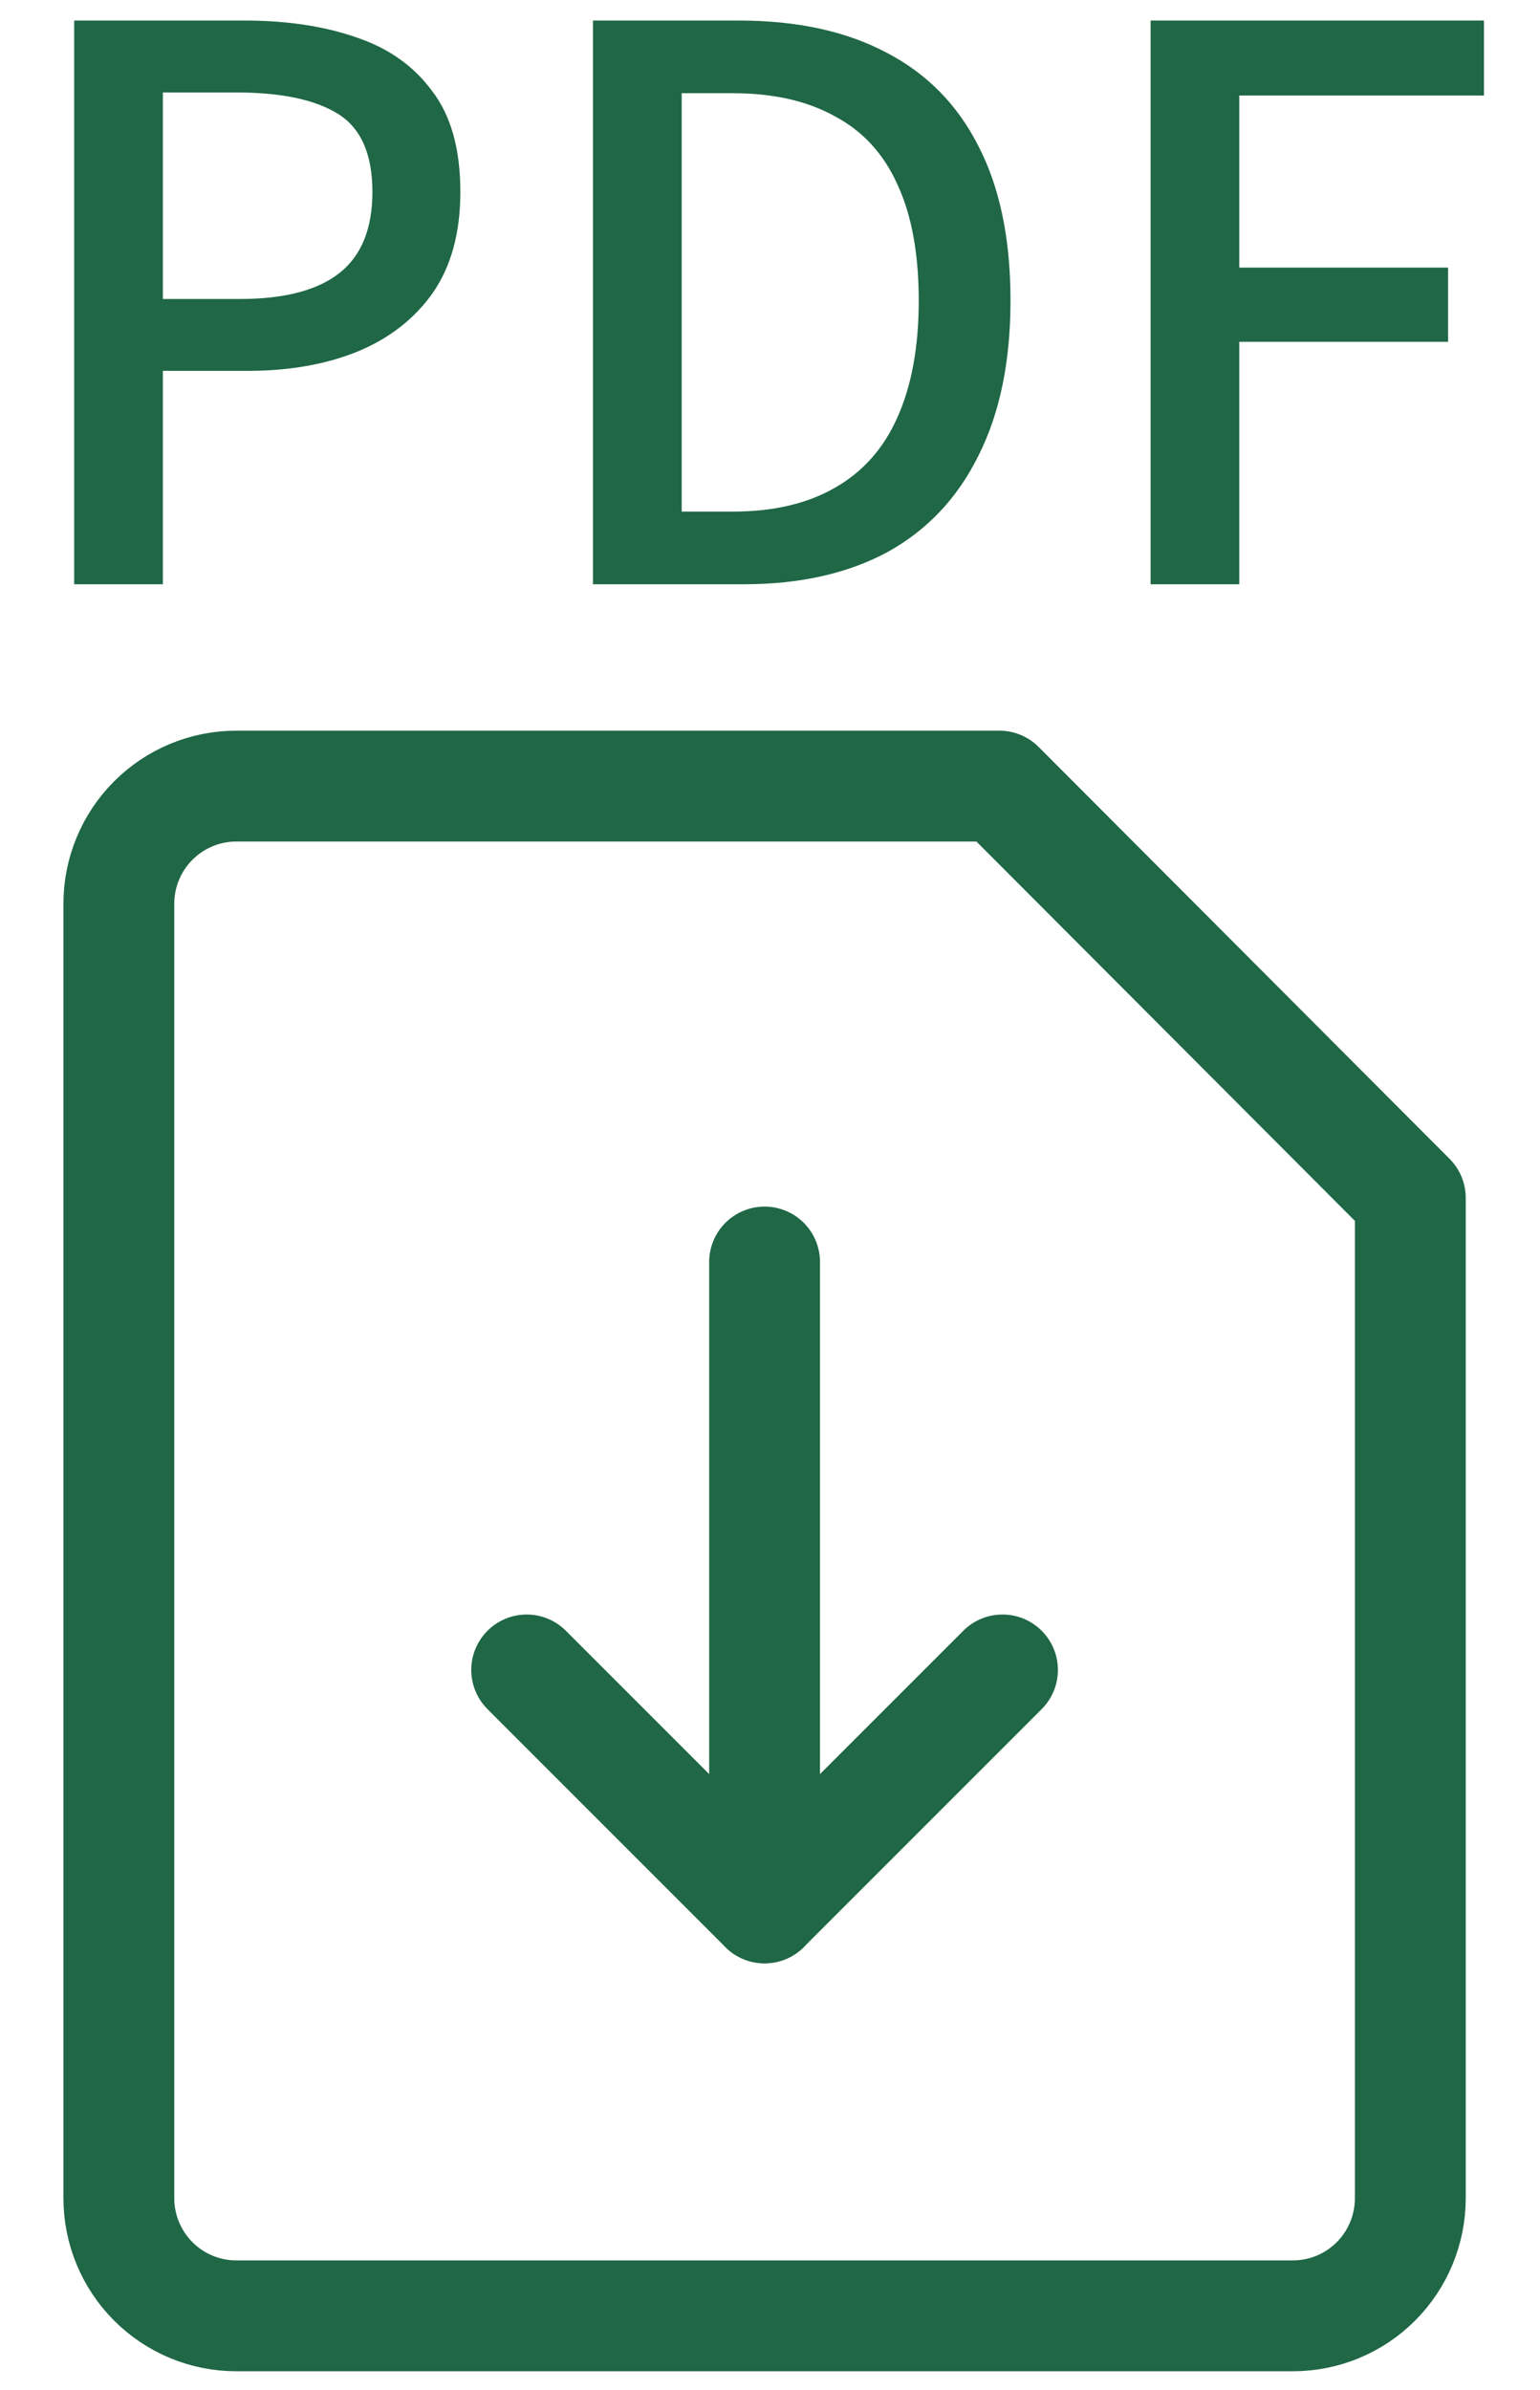
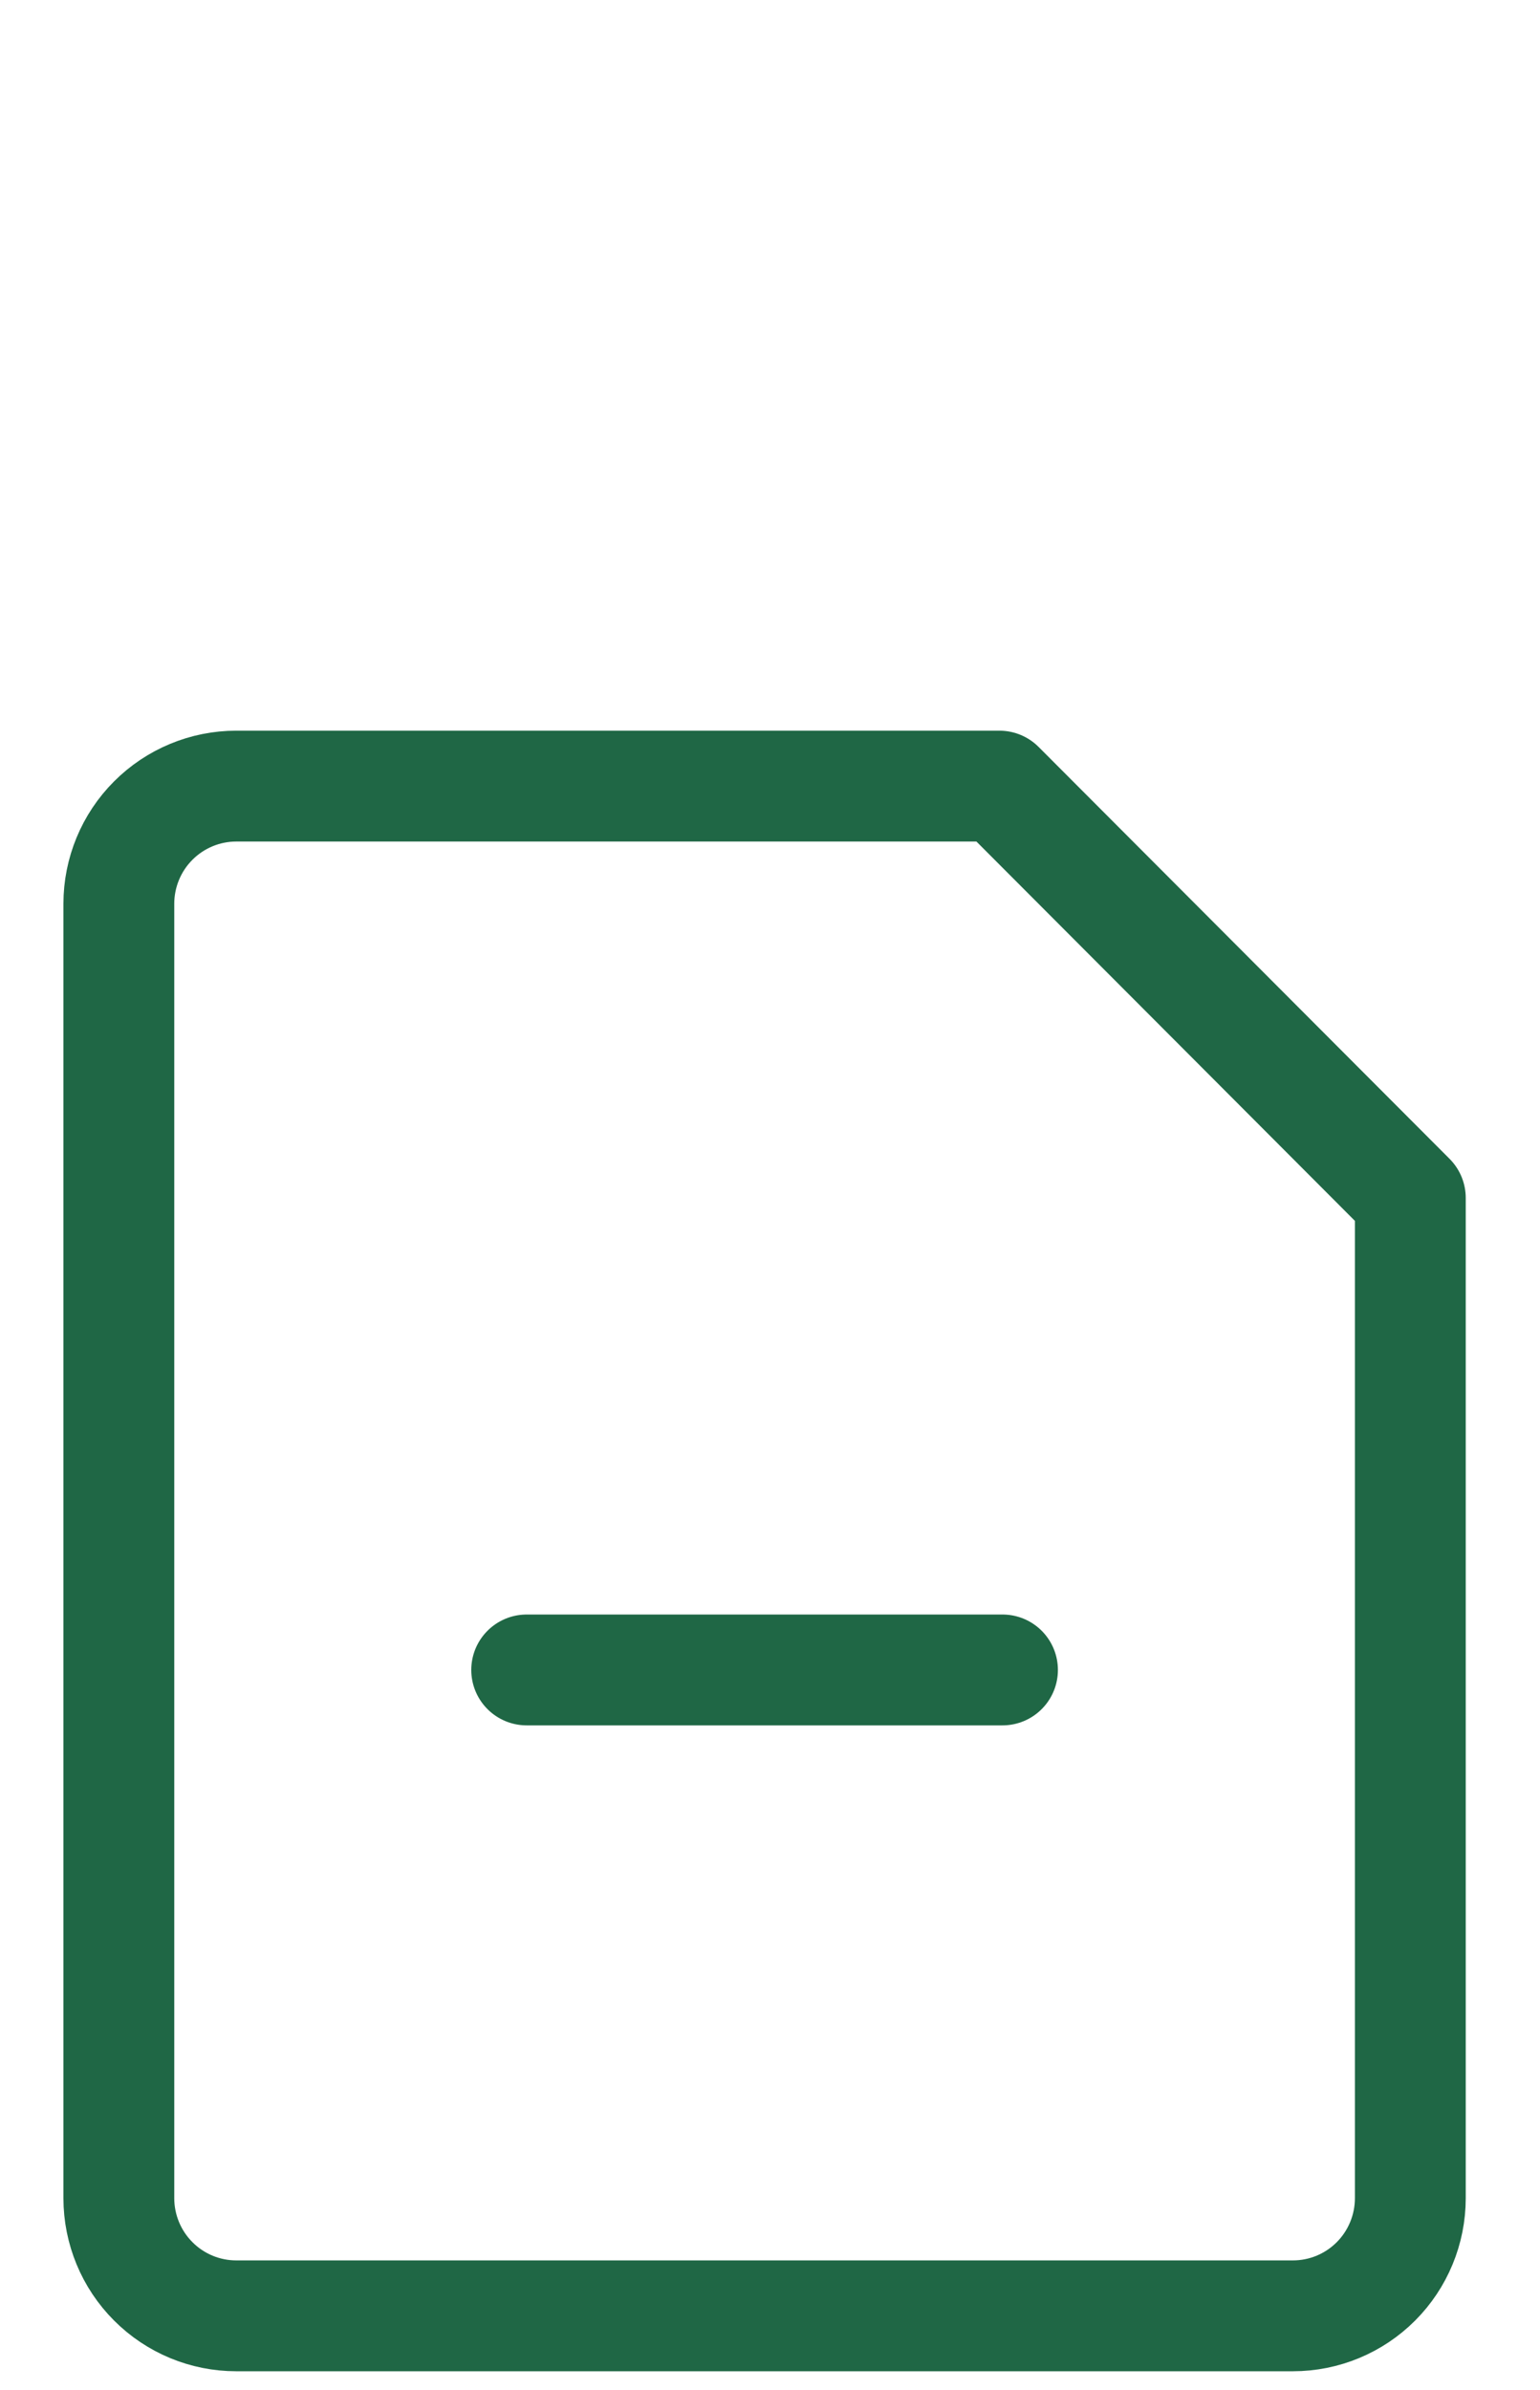
<svg xmlns="http://www.w3.org/2000/svg" width="29" height="45" viewBox="0 0 29 45" fill="none">
-   <path d="M1.397 11V0.387H4.608C5.405 0.387 6.106 0.493 6.71 0.704C7.315 0.906 7.79 1.242 8.136 1.712C8.491 2.173 8.669 2.806 8.669 3.613C8.669 4.381 8.496 5.014 8.15 5.514C7.805 6.003 7.33 6.373 6.725 6.622C6.13 6.862 5.443 6.982 4.666 6.982H3.067V11H1.397ZM3.067 5.629H4.522C5.357 5.629 5.981 5.466 6.394 5.139C6.806 4.813 7.013 4.304 7.013 3.613C7.013 2.902 6.797 2.413 6.365 2.144C5.933 1.875 5.294 1.741 4.45 1.741H3.067V5.629ZM11.166 11V0.387H13.917C15.011 0.387 15.938 0.589 16.696 0.992C17.454 1.386 18.03 1.971 18.424 2.749C18.827 3.526 19.029 4.496 19.029 5.658C19.029 6.81 18.827 7.784 18.424 8.581C18.03 9.378 17.459 9.982 16.71 10.395C15.961 10.798 15.059 11 14.003 11H11.166ZM12.837 9.632H13.802C14.56 9.632 15.198 9.483 15.717 9.186C16.245 8.888 16.638 8.446 16.898 7.861C17.166 7.266 17.301 6.531 17.301 5.658C17.301 4.774 17.166 4.045 16.898 3.469C16.638 2.893 16.245 2.466 15.717 2.187C15.198 1.899 14.56 1.755 13.802 1.755H12.837V9.632ZM21.667 11V0.387H27.945V1.798H23.337V5.038H27.269V6.435H23.337V11H21.667Z" fill="#1F6745" />
-   <path d="M18.878 31.44L14.398 35.92L9.918 31.44" stroke="#1F6745" stroke-width="2.087" stroke-linecap="round" stroke-linejoin="round" />
+   <path d="M18.878 31.44L9.918 31.44" stroke="#1F6745" stroke-width="2.087" stroke-linecap="round" stroke-linejoin="round" />
  <path d="M26.558 41.385C26.558 41.972 26.325 42.536 25.911 42.951C25.496 43.367 24.934 43.6 24.347 43.6H4.449C3.863 43.6 3.3 43.367 2.886 42.951C2.471 42.536 2.238 41.972 2.238 41.385V17.015C2.238 16.428 2.471 15.864 2.886 15.449C3.3 15.034 3.863 14.8 4.449 14.8H18.82L26.558 22.554V41.385Z" stroke="#1F6745" stroke-width="2.087" stroke-linecap="round" stroke-linejoin="round" />
-   <path d="M14.398 35.92V23.76" stroke="#1F6745" stroke-width="2.087" stroke-linecap="round" stroke-linejoin="round" />
</svg>